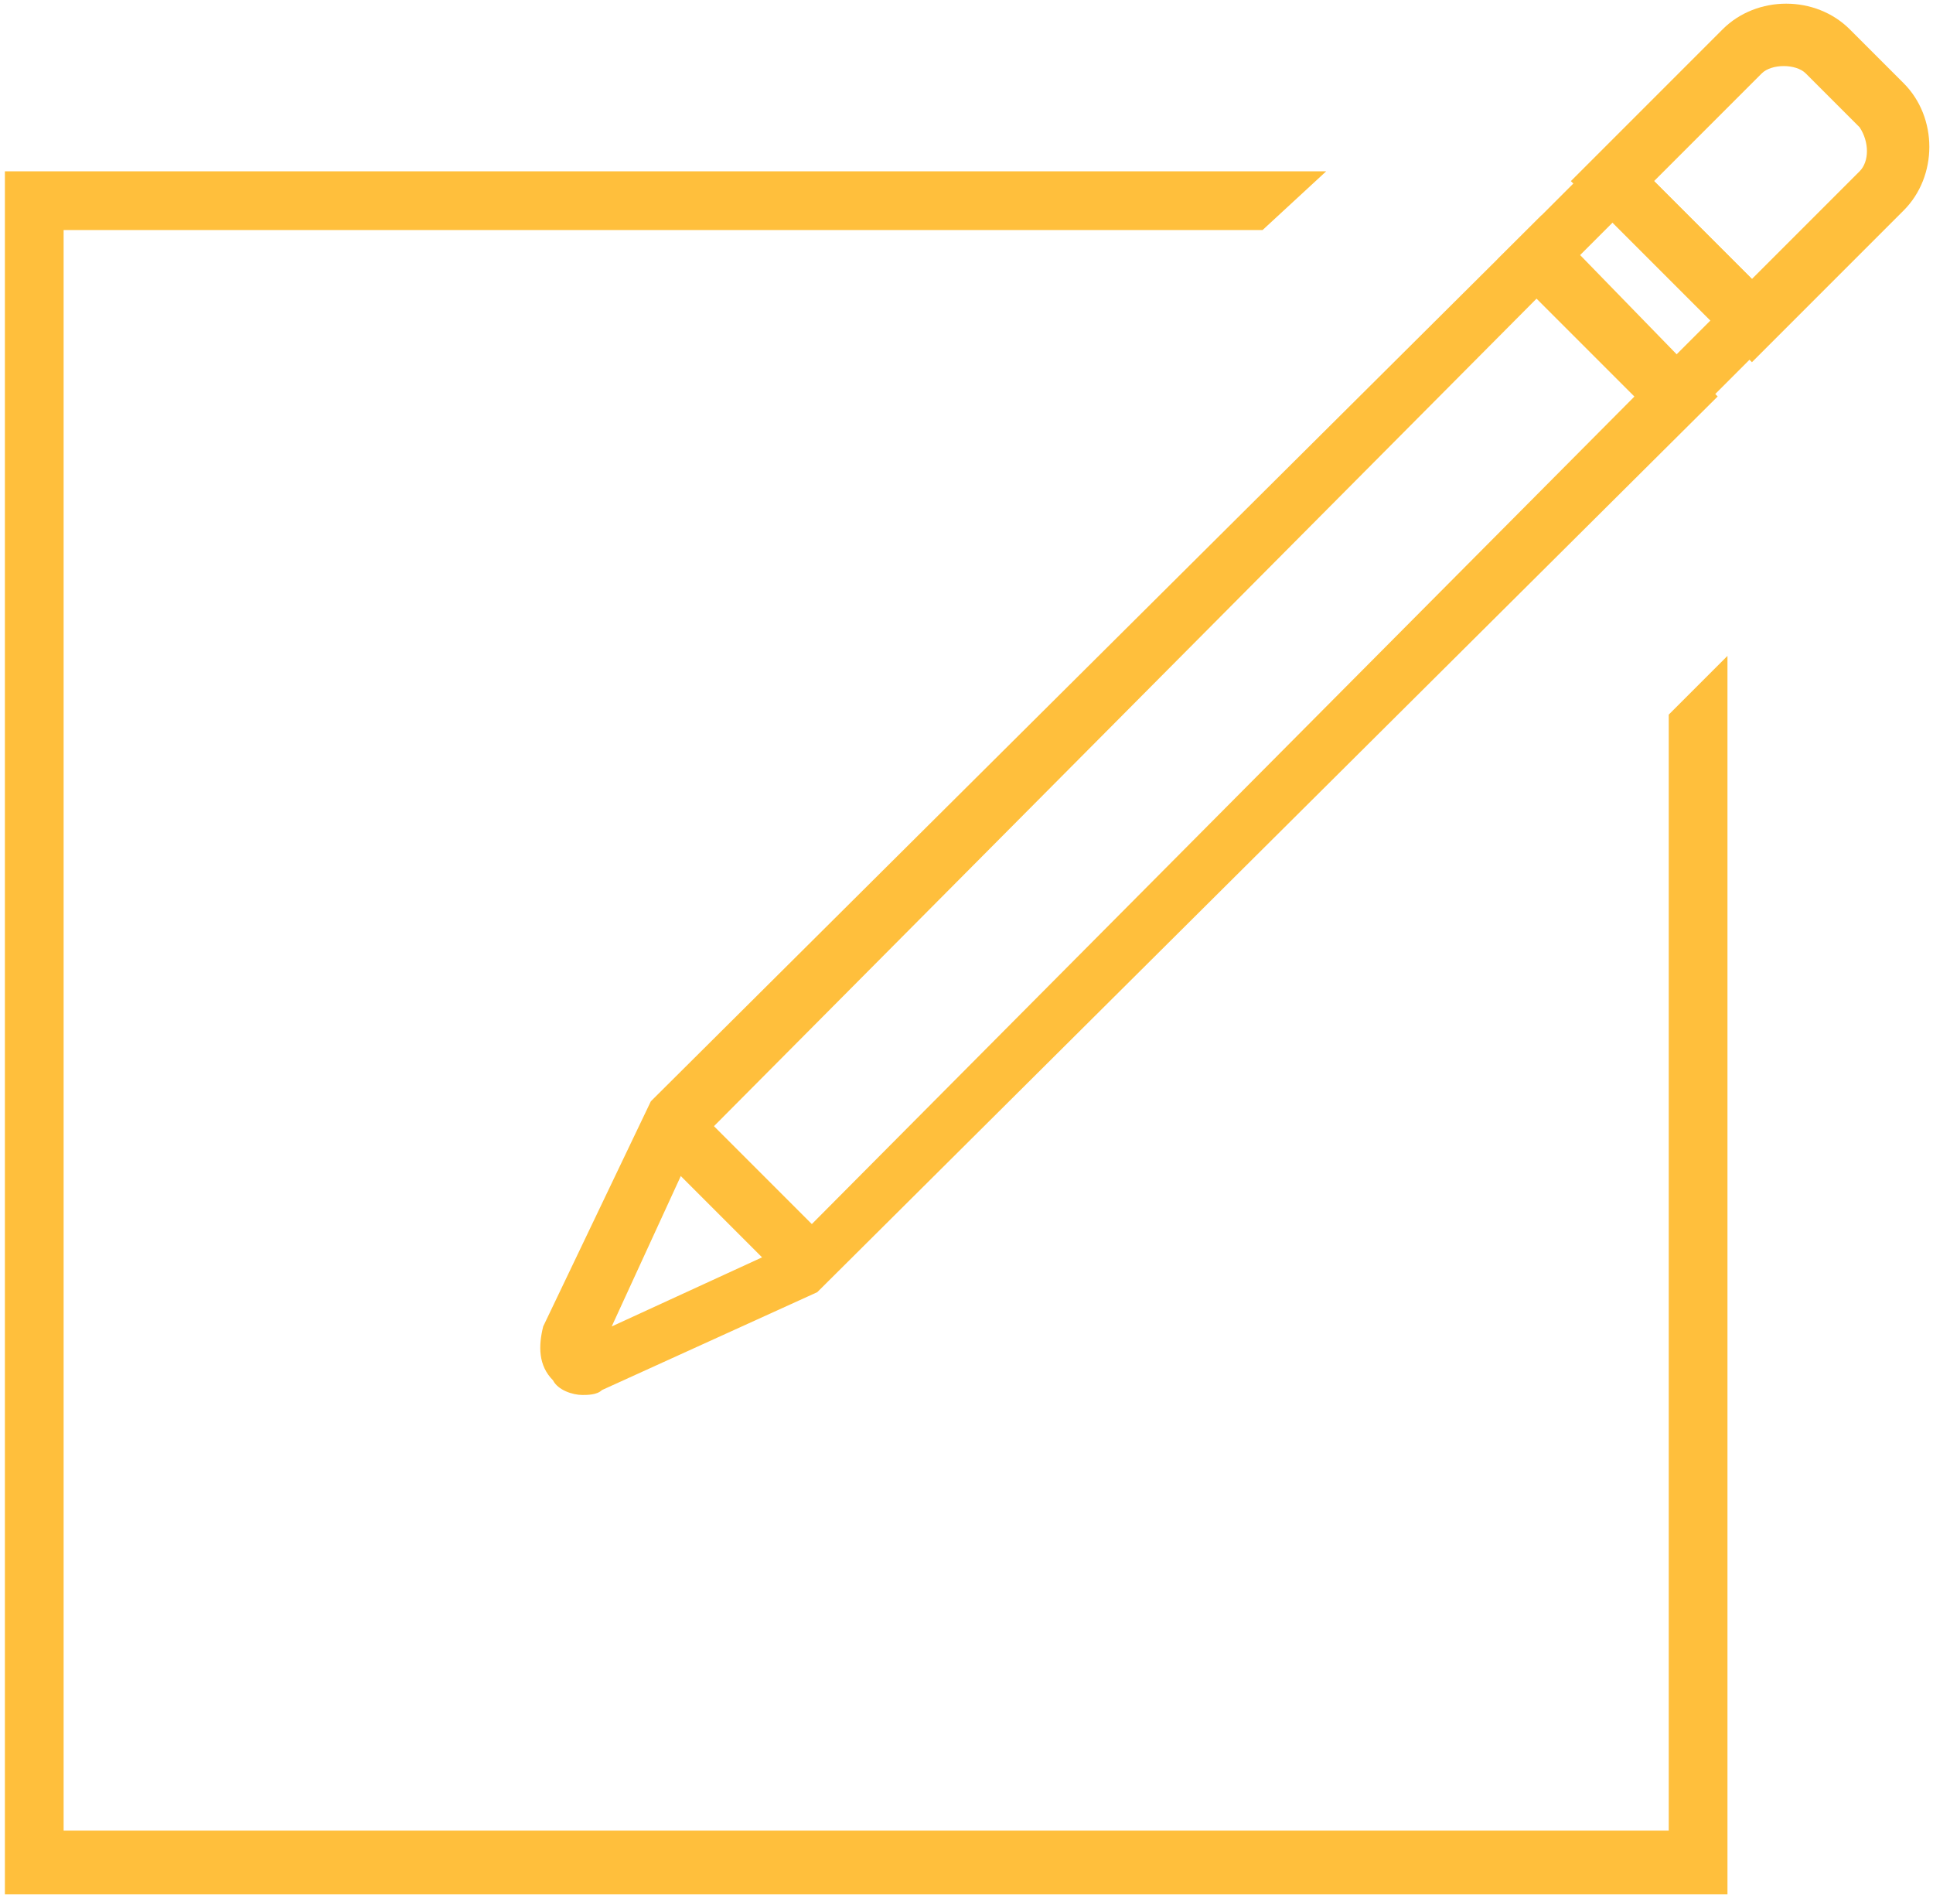
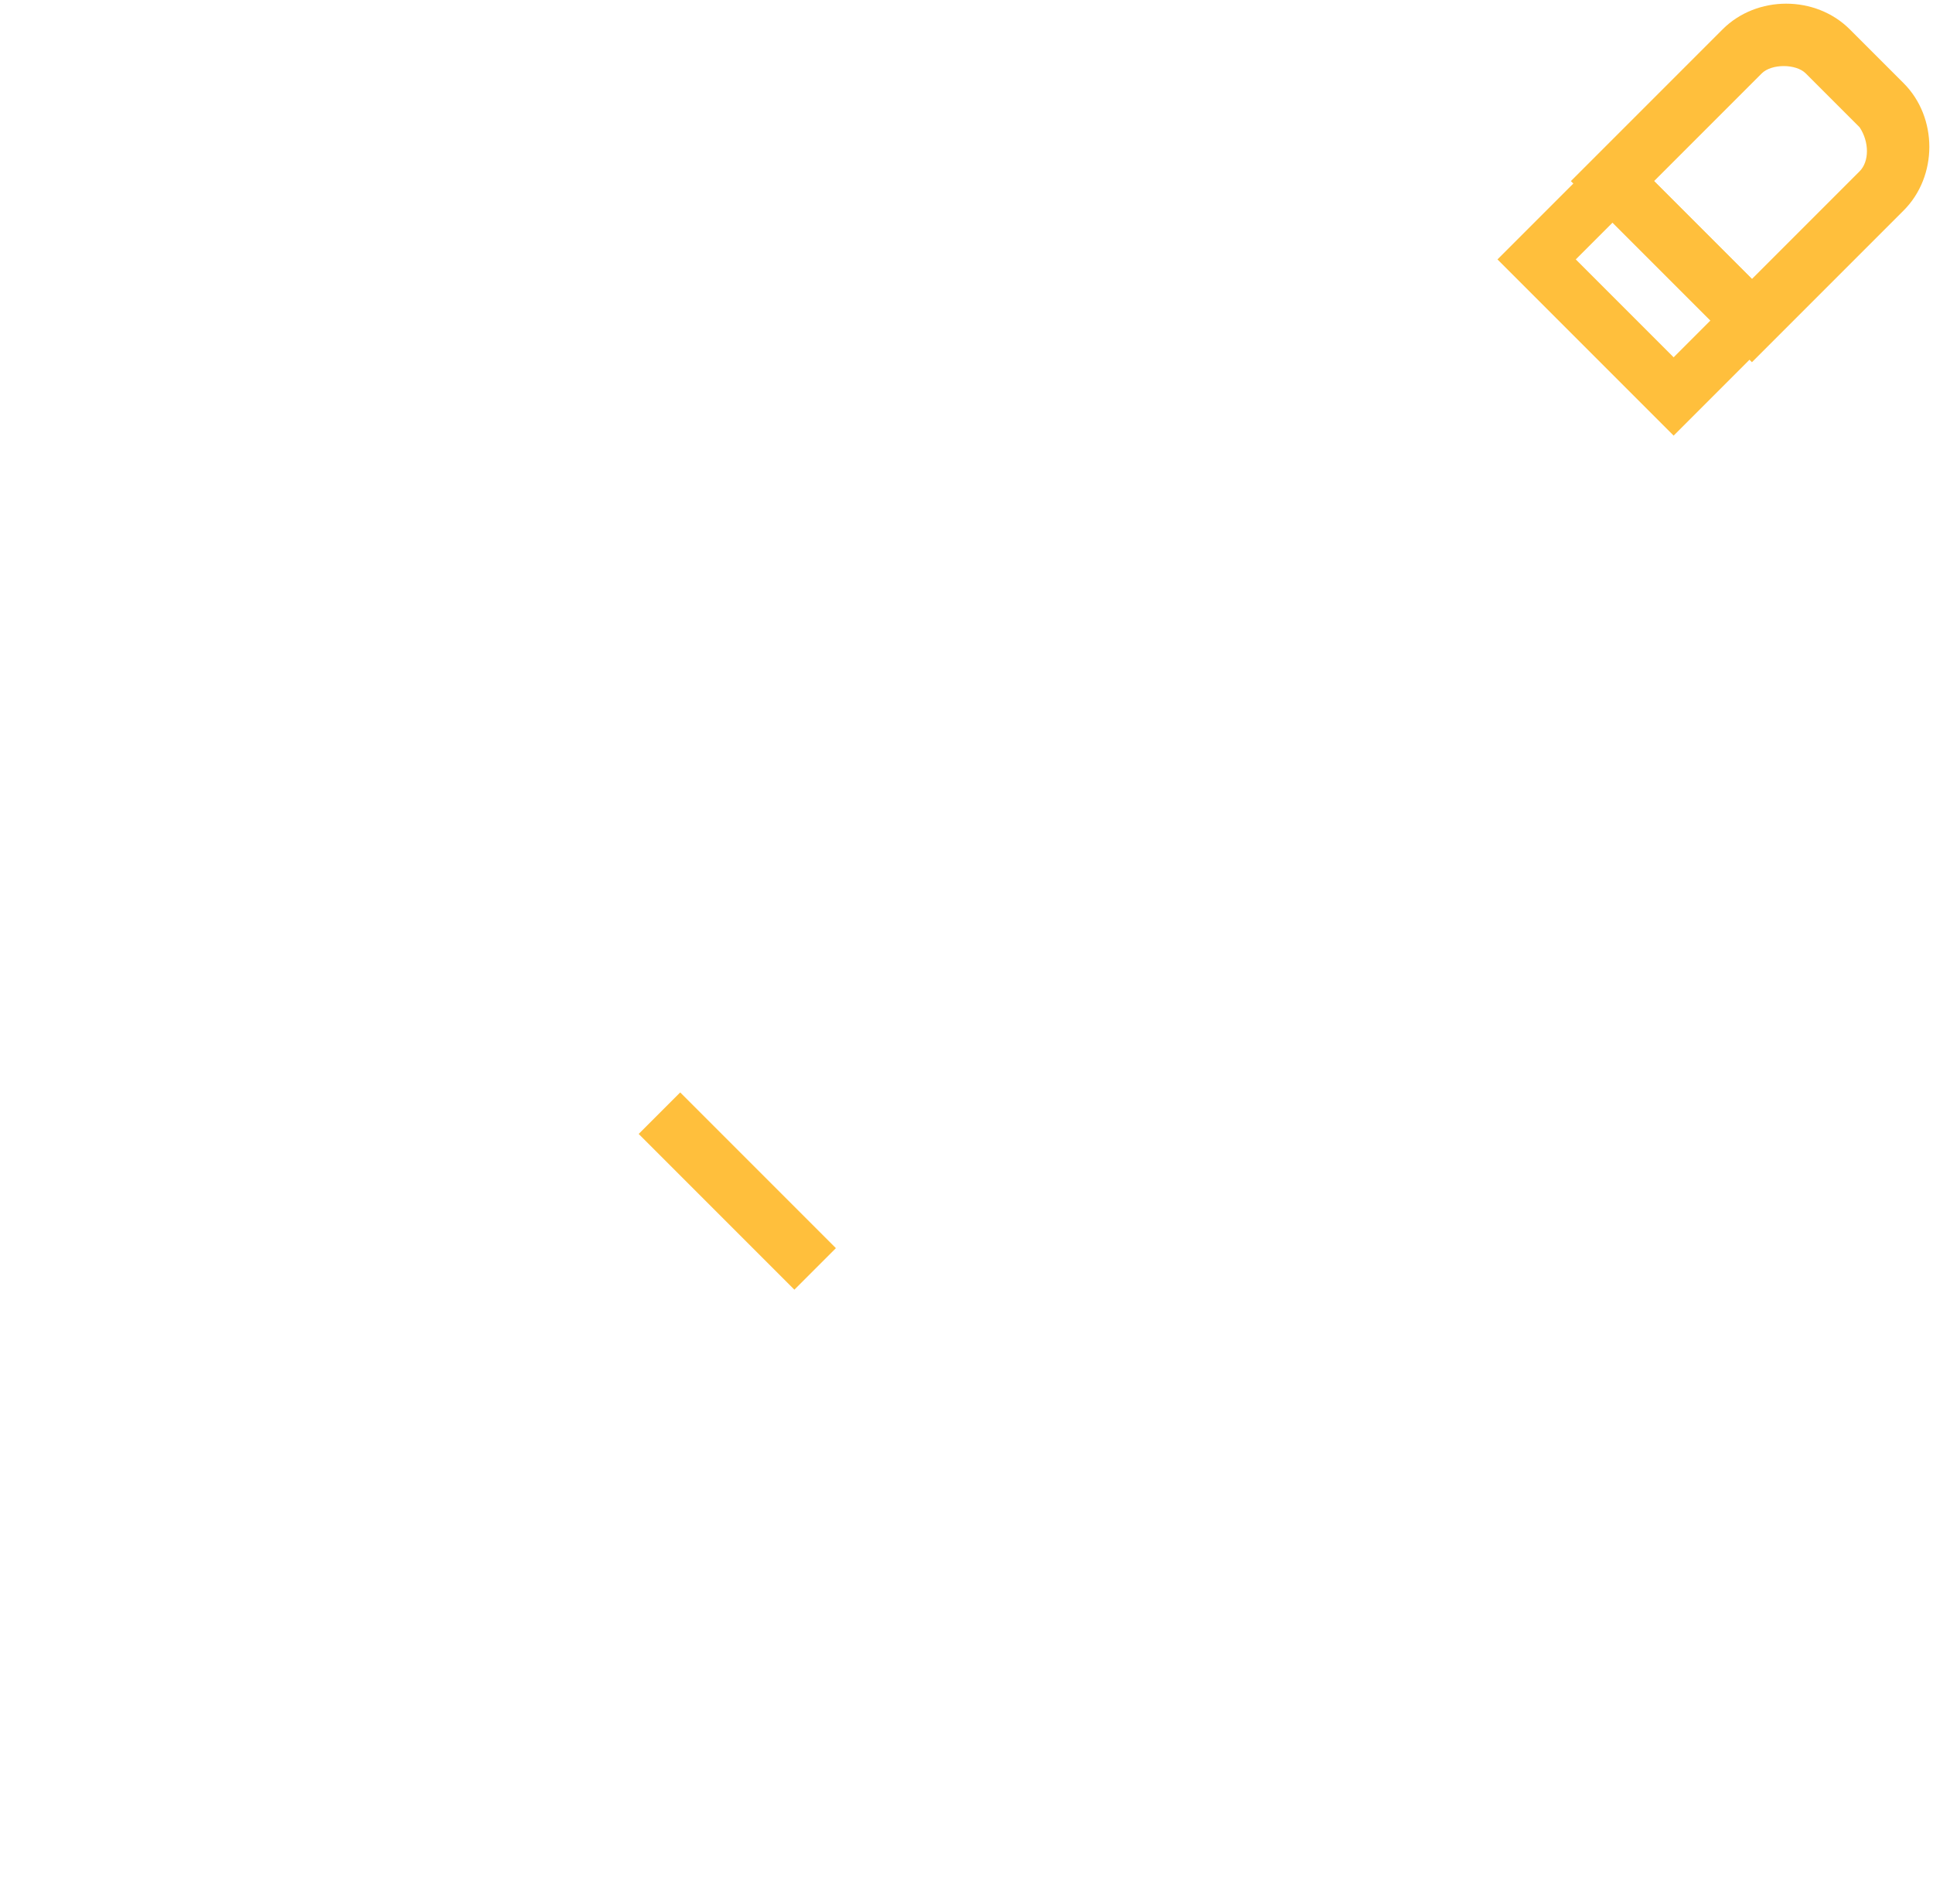
<svg xmlns="http://www.w3.org/2000/svg" version="1.1" id="Livello_1" x="0px" y="0px" viewBox="0 0 39.5 38.9" style="enable-background:new 0 0 39.5 38.9;" xml:space="preserve">
  <style type="text/css">
	.st0{fill:#FFBF3C;}
</style>
  <title>coppa</title>
  <g>
    <g>
      <g>
-         <path class="st0" d="M11.9,28.5c-0.2,0-0.5-0.1-0.6-0.3c-0.3-0.3-0.3-0.7-0.2-1.1l2.2-4.6L31.5,4.4l3.6,3.7L16.7,26.4l-4.4,2     C12.2,28.5,12,28.5,11.9,28.5z M14.2,23.4l-1.7,3.7l3.7-1.7L33.4,8.1l-2-2L14.2,23.4z" />
-       </g>
+         </g>
      <g>
        <path class="st0" d="M34.2,8.9l-3.6-3.6L33,2.9l3.6,3.6L34.2,8.9z M32.2,5.3l2,2L35,6.5l-2-2L32.2,5.3z" />
      </g>
      <g>
        <path class="st0" d="M35.8,7.4l-3.7-3.7l3.1-3.1c0.7-0.7,1.9-0.7,2.6,0l1.1,1.1c0.7,0.7,0.7,1.9,0,2.6L35.8,7.4z M33.8,3.7l2,2     L38,3.5c0.2-0.2,0.2-0.6,0-0.9l-1.1-1.1c-0.2-0.2-0.7-0.2-0.9,0L33.8,3.7z" />
      </g>
      <g>
        <rect x="14.5" y="22.1" transform="matrix(0.707 -0.707 0.707 0.707 -12.825 17.794)" class="st0" width="1.2" height="4.5" />
      </g>
    </g>
    <g>
-       <path class="st0" d="M34.1,14.6v22.8H1.3V4.7h24.5l1.3-1.2h-27v35.2h35.2V13.4L34.1,14.6z" />
-     </g>
+       </g>
  </g>
</svg>